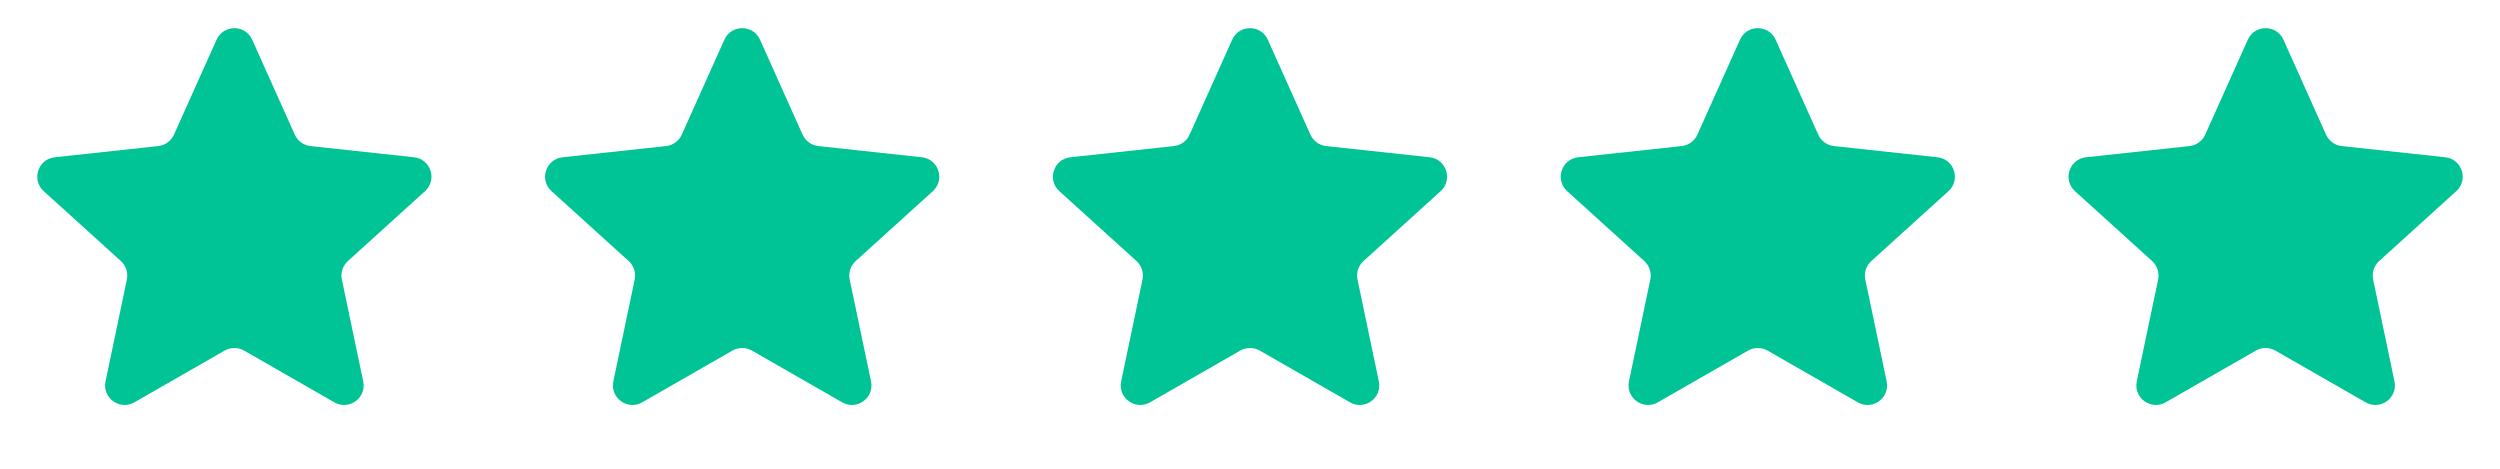
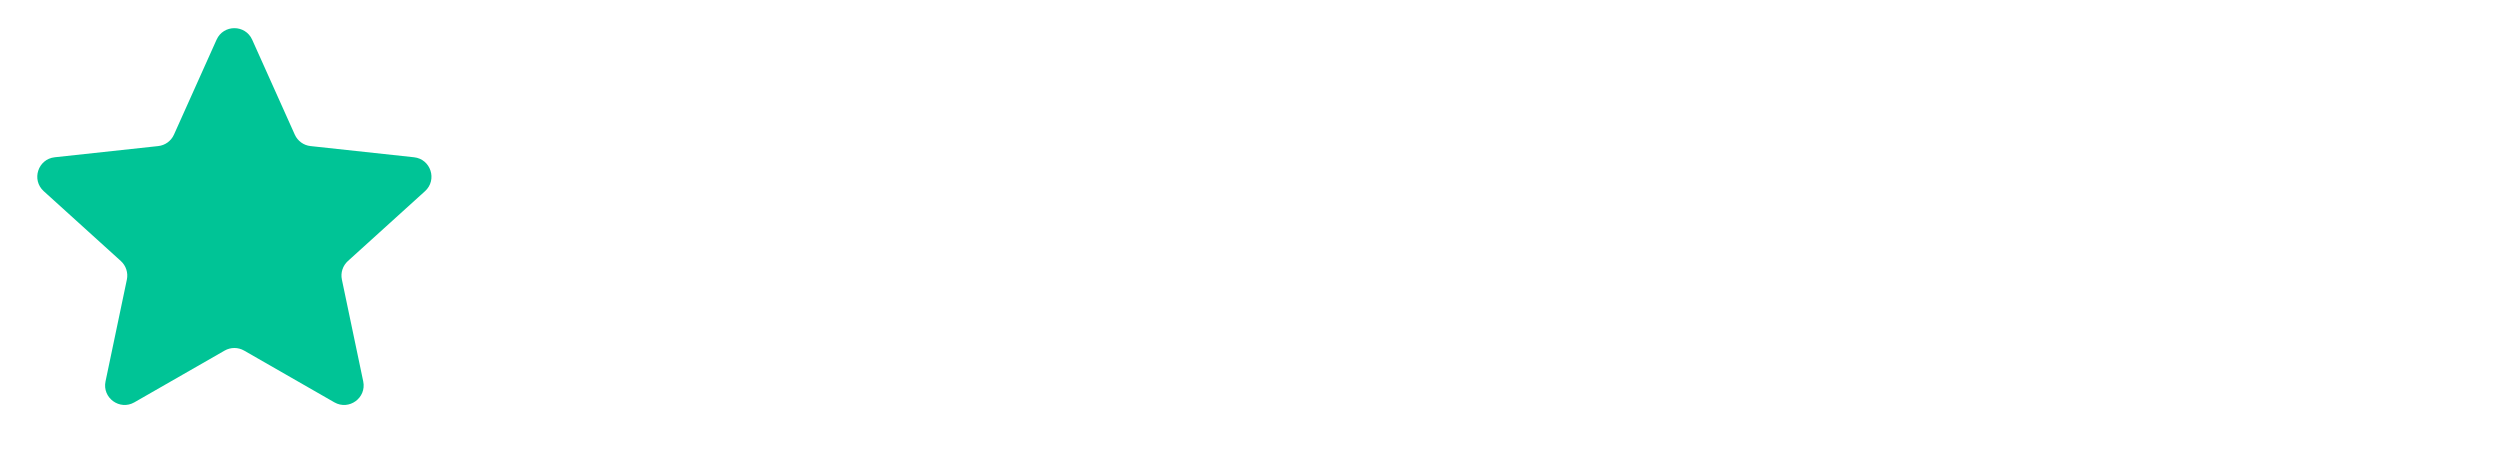
<svg xmlns="http://www.w3.org/2000/svg" width="128" height="24" viewBox="0 0 128 24" fill="none">
  <path d="M11.088 2.033C11.441 1.245 12.559 1.245 12.912 2.033L15.094 6.895C15.24 7.219 15.546 7.441 15.899 7.479L21.198 8.052C22.056 8.145 22.401 9.208 21.761 9.788L17.812 13.365C17.549 13.604 17.431 13.964 17.504 14.312L18.597 19.527C18.774 20.372 17.869 21.029 17.12 20.6L12.497 17.949C12.189 17.773 11.811 17.773 11.503 17.949L6.879 20.6C6.131 21.029 5.226 20.372 5.403 19.527L6.496 14.312C6.568 13.964 6.451 13.604 6.188 13.365L2.239 9.788C1.599 9.208 1.944 8.145 2.802 8.052L8.101 7.479C8.454 7.441 8.76 7.219 8.906 6.895L11.088 2.033Z" fill="#00C496" />
-   <path d="M37.088 2.033C37.441 1.245 38.559 1.245 38.912 2.033L41.094 6.895C41.24 7.219 41.546 7.441 41.899 7.479L47.197 8.052C48.056 8.145 48.401 9.208 47.761 9.788L43.812 13.365C43.548 13.604 43.431 13.964 43.504 14.312L44.597 19.527C44.774 20.372 43.869 21.029 43.12 20.6L38.497 17.949C38.189 17.773 37.811 17.773 37.503 17.949L32.88 20.6C32.131 21.029 31.226 20.372 31.403 19.527L32.496 14.312C32.569 13.964 32.452 13.604 32.188 13.365L28.239 9.788C27.599 9.208 27.944 8.145 28.802 8.052L34.101 7.479C34.454 7.441 34.76 7.219 34.906 6.895L37.088 2.033Z" fill="#00C496" />
-   <path d="M63.088 2.033C63.441 1.245 64.559 1.245 64.912 2.033L67.094 6.895C67.24 7.219 67.546 7.441 67.899 7.479L73.198 8.052C74.056 8.145 74.401 9.208 73.761 9.788L69.812 13.365C69.549 13.604 69.431 13.964 69.504 14.312L70.597 19.527C70.774 20.372 69.869 21.029 69.121 20.6L64.497 17.949C64.189 17.773 63.811 17.773 63.503 17.949L58.88 20.6C58.131 21.029 57.226 20.372 57.403 19.527L58.496 14.312C58.569 13.964 58.452 13.604 58.188 13.365L54.239 9.788C53.599 9.208 53.944 8.145 54.803 8.052L60.101 7.479C60.454 7.441 60.76 7.219 60.906 6.895L63.088 2.033Z" fill="#00C496" />
-   <path d="M89.088 2.033C89.441 1.245 90.559 1.245 90.912 2.033L93.094 6.895C93.24 7.219 93.546 7.441 93.899 7.479L99.198 8.052C100.056 8.145 100.401 9.208 99.761 9.788L95.812 13.365C95.549 13.604 95.431 13.964 95.504 14.312L96.597 19.527C96.774 20.372 95.869 21.029 95.121 20.6L90.497 17.949C90.189 17.773 89.811 17.773 89.503 17.949L84.879 20.6C84.131 21.029 83.226 20.372 83.403 19.527L84.496 14.312C84.569 13.964 84.451 13.604 84.188 13.365L80.239 9.788C79.599 9.208 79.944 8.145 80.802 8.052L86.101 7.479C86.454 7.441 86.76 7.219 86.906 6.895L89.088 2.033Z" fill="#00C496" />
-   <path d="M115.088 2.033C115.441 1.245 116.559 1.245 116.912 2.033L119.094 6.895C119.24 7.219 119.546 7.441 119.899 7.479L125.198 8.052C126.056 8.145 126.401 9.208 125.761 9.788L121.812 13.365C121.549 13.604 121.432 13.964 121.504 14.312L122.597 19.527C122.774 20.372 121.869 21.029 121.121 20.6L116.497 17.949C116.189 17.773 115.811 17.773 115.503 17.949L110.879 20.6C110.131 21.029 109.226 20.372 109.403 19.527L110.496 14.312C110.568 13.964 110.451 13.604 110.188 13.365L106.239 9.788C105.599 9.208 105.944 8.145 106.802 8.052L112.101 7.479C112.454 7.441 112.76 7.219 112.906 6.895L115.088 2.033Z" fill="#00C496" />
</svg>